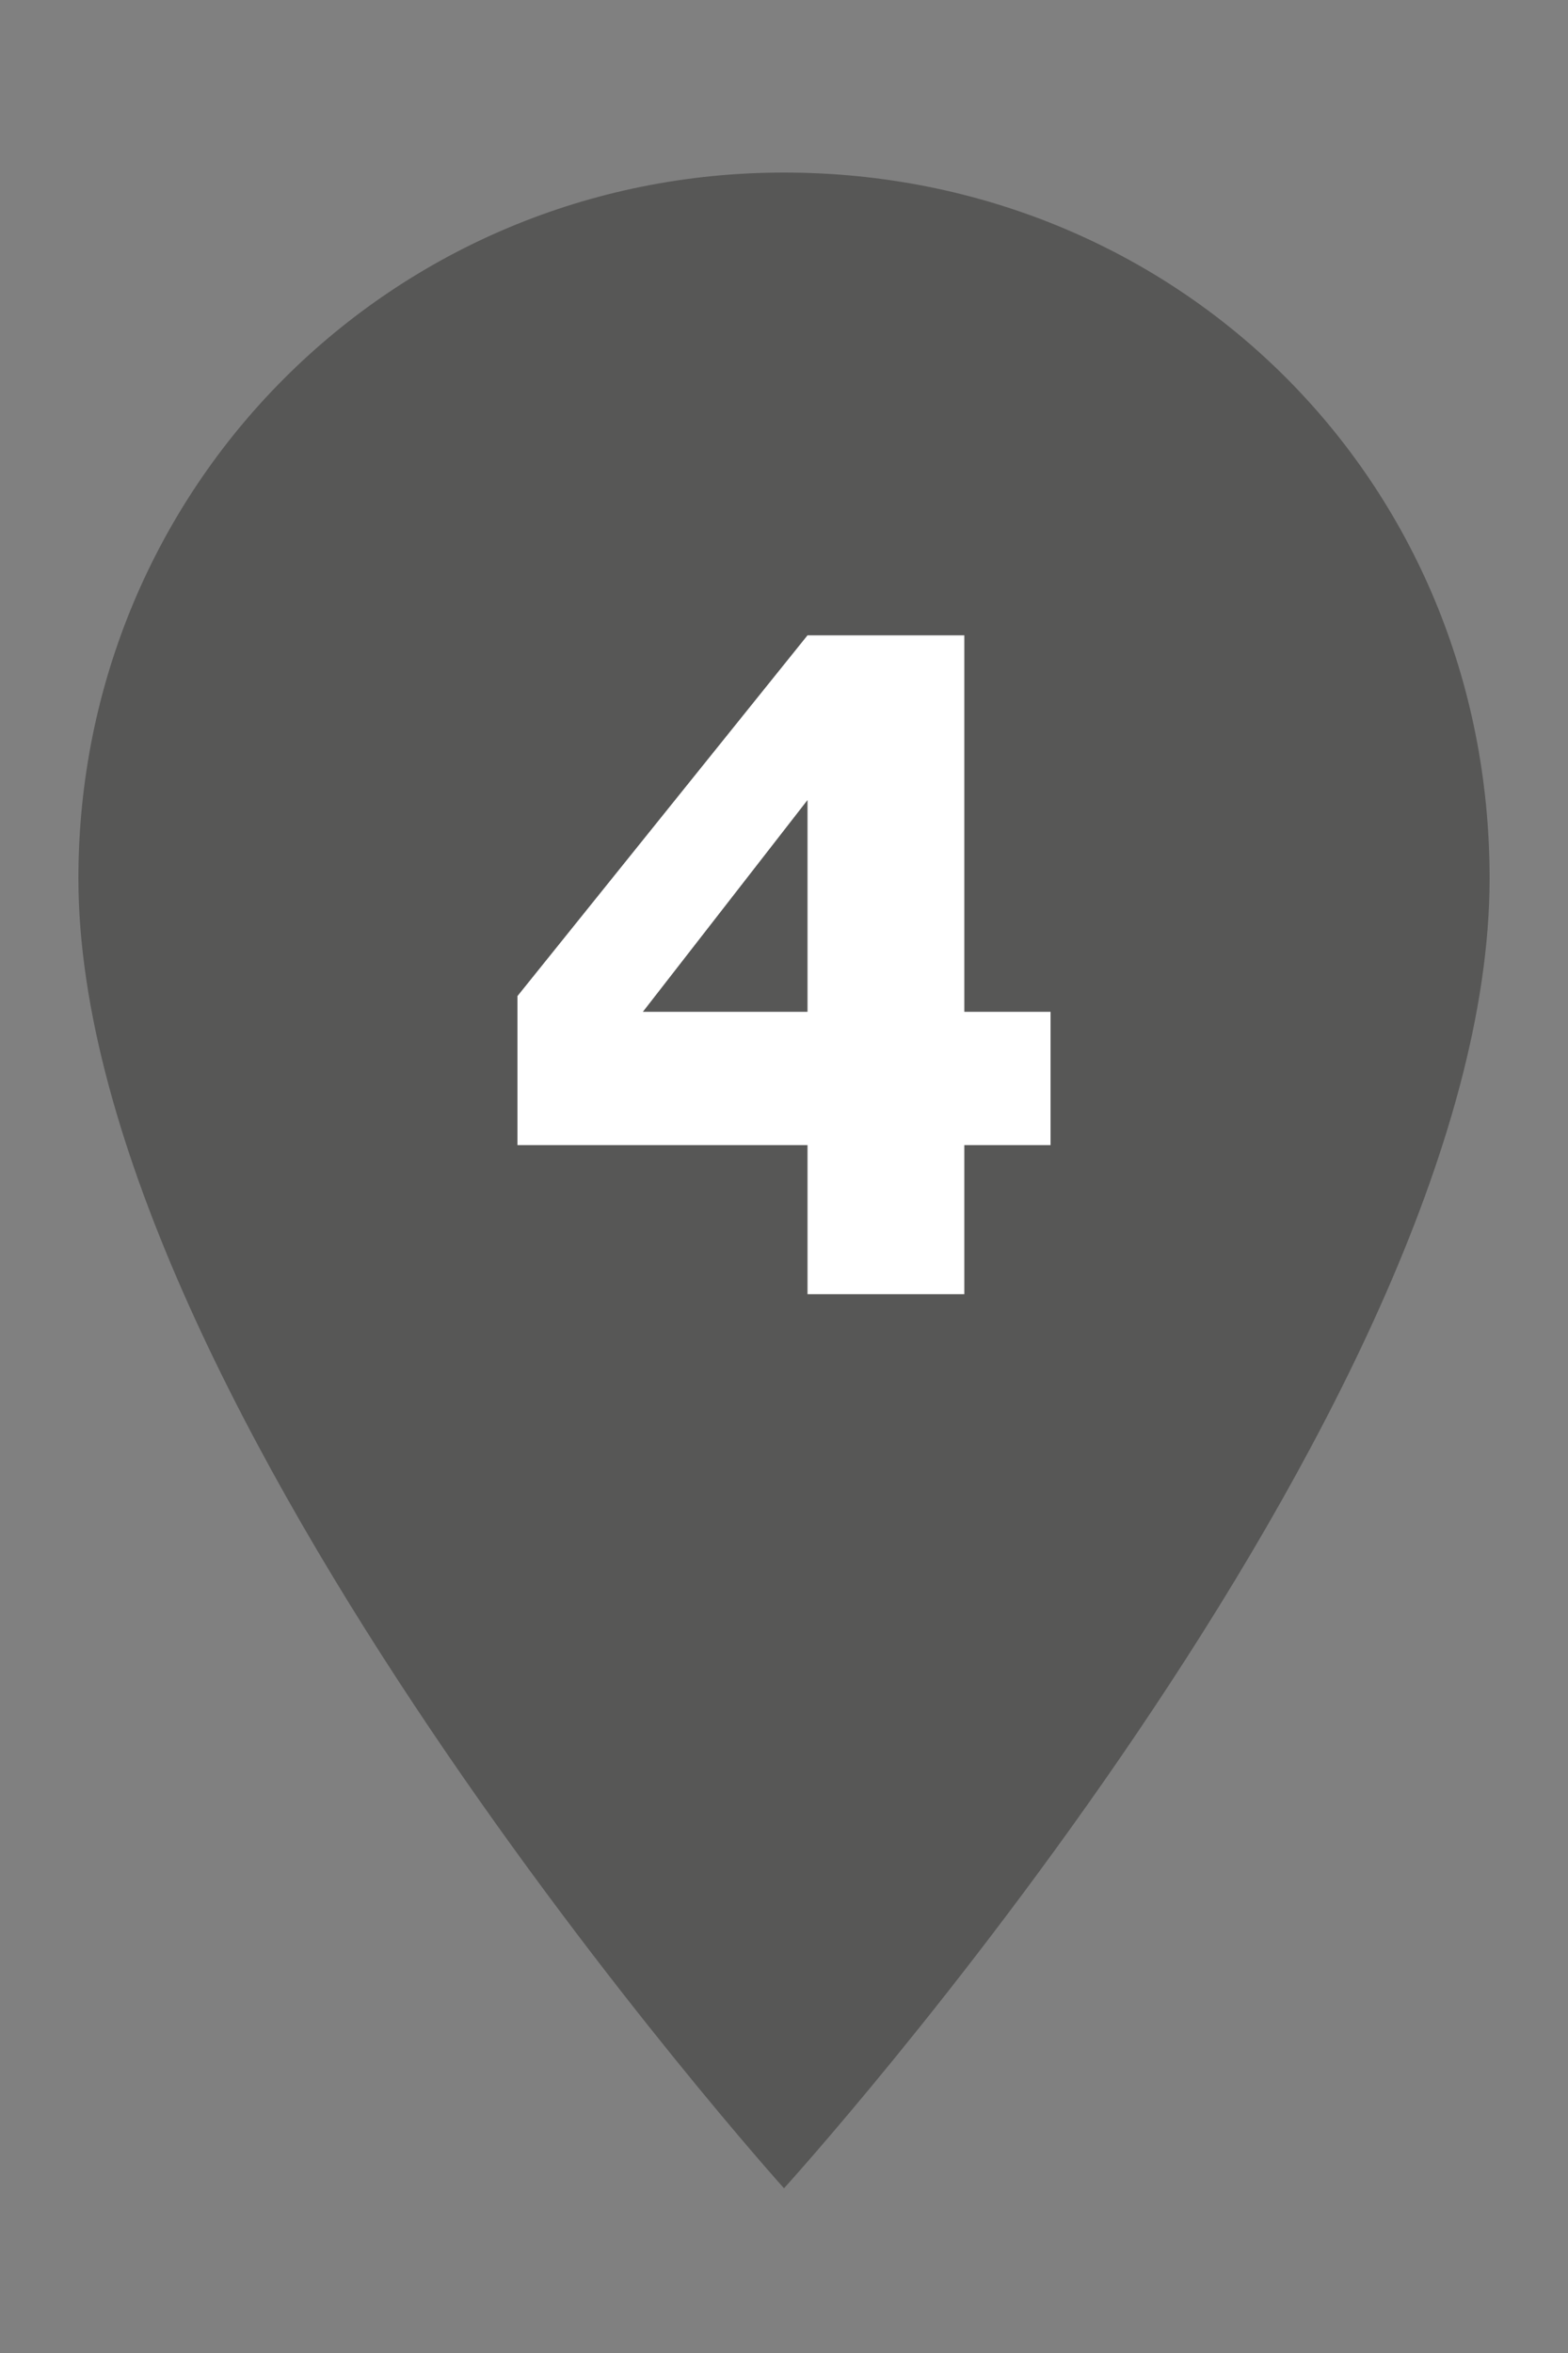
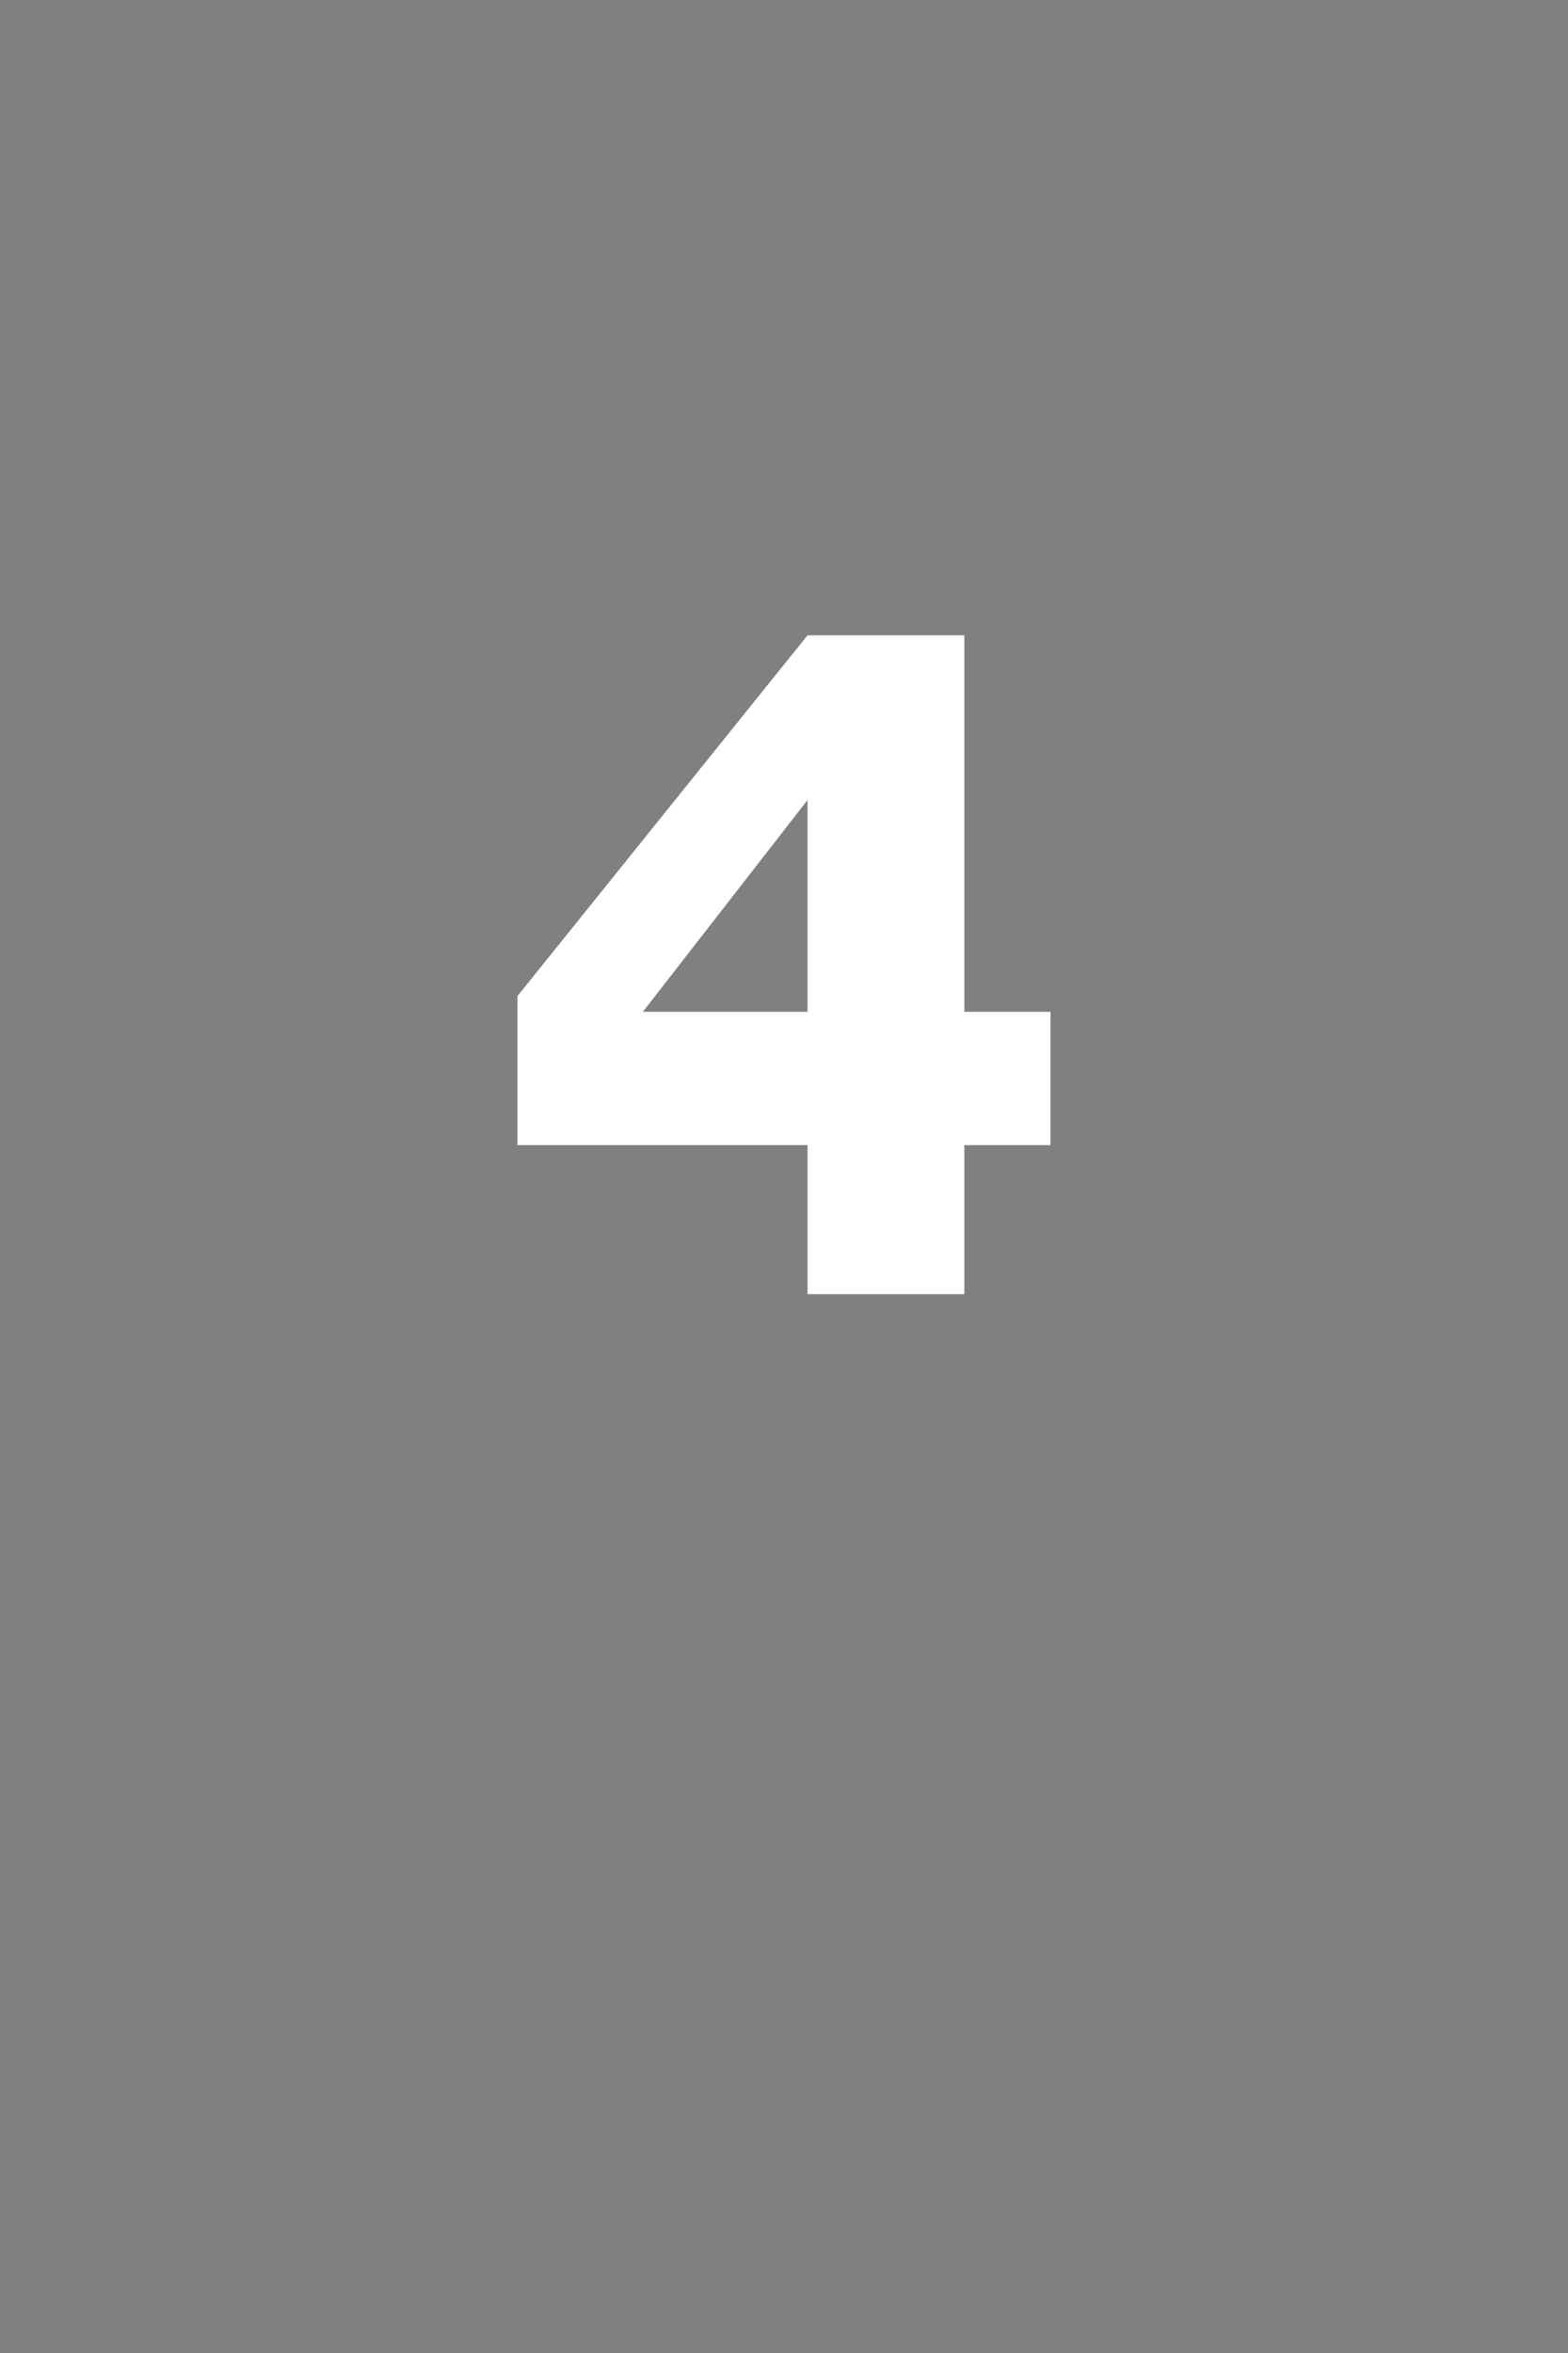
<svg xmlns="http://www.w3.org/2000/svg" version="1.1" id="Capa_1" x="0px" y="0px" viewBox="0 0 20 30" style="enable-background:new 0 0 20 30;" xml:space="preserve">
  <rect x="0" y="0" width="20" height="30" fill="#808080" stroke="none" />
  <style type="text/css">
	.st0{fill:#575756;}
	.st1{fill:#FFFFFF;}
</style>
  <g>
-     <path class="st0" d="M10,2.2c-5,0-9,4-9,9c0,6.7,9,16.7,9,16.7s9-9.9,9-16.7C19,6.1,15,2.2,10,2.2" />
    <g>
      <path class="st1" d="M13.4,12.9v1.7h-1.1v1.9h-2v-1.9H6.6v-1.9l3.7-4.6h2v4.8H13.4z M10.3,12.9v-2.7h0l-2.1,2.7H10.3z" />
    </g>
  </g>
</svg>